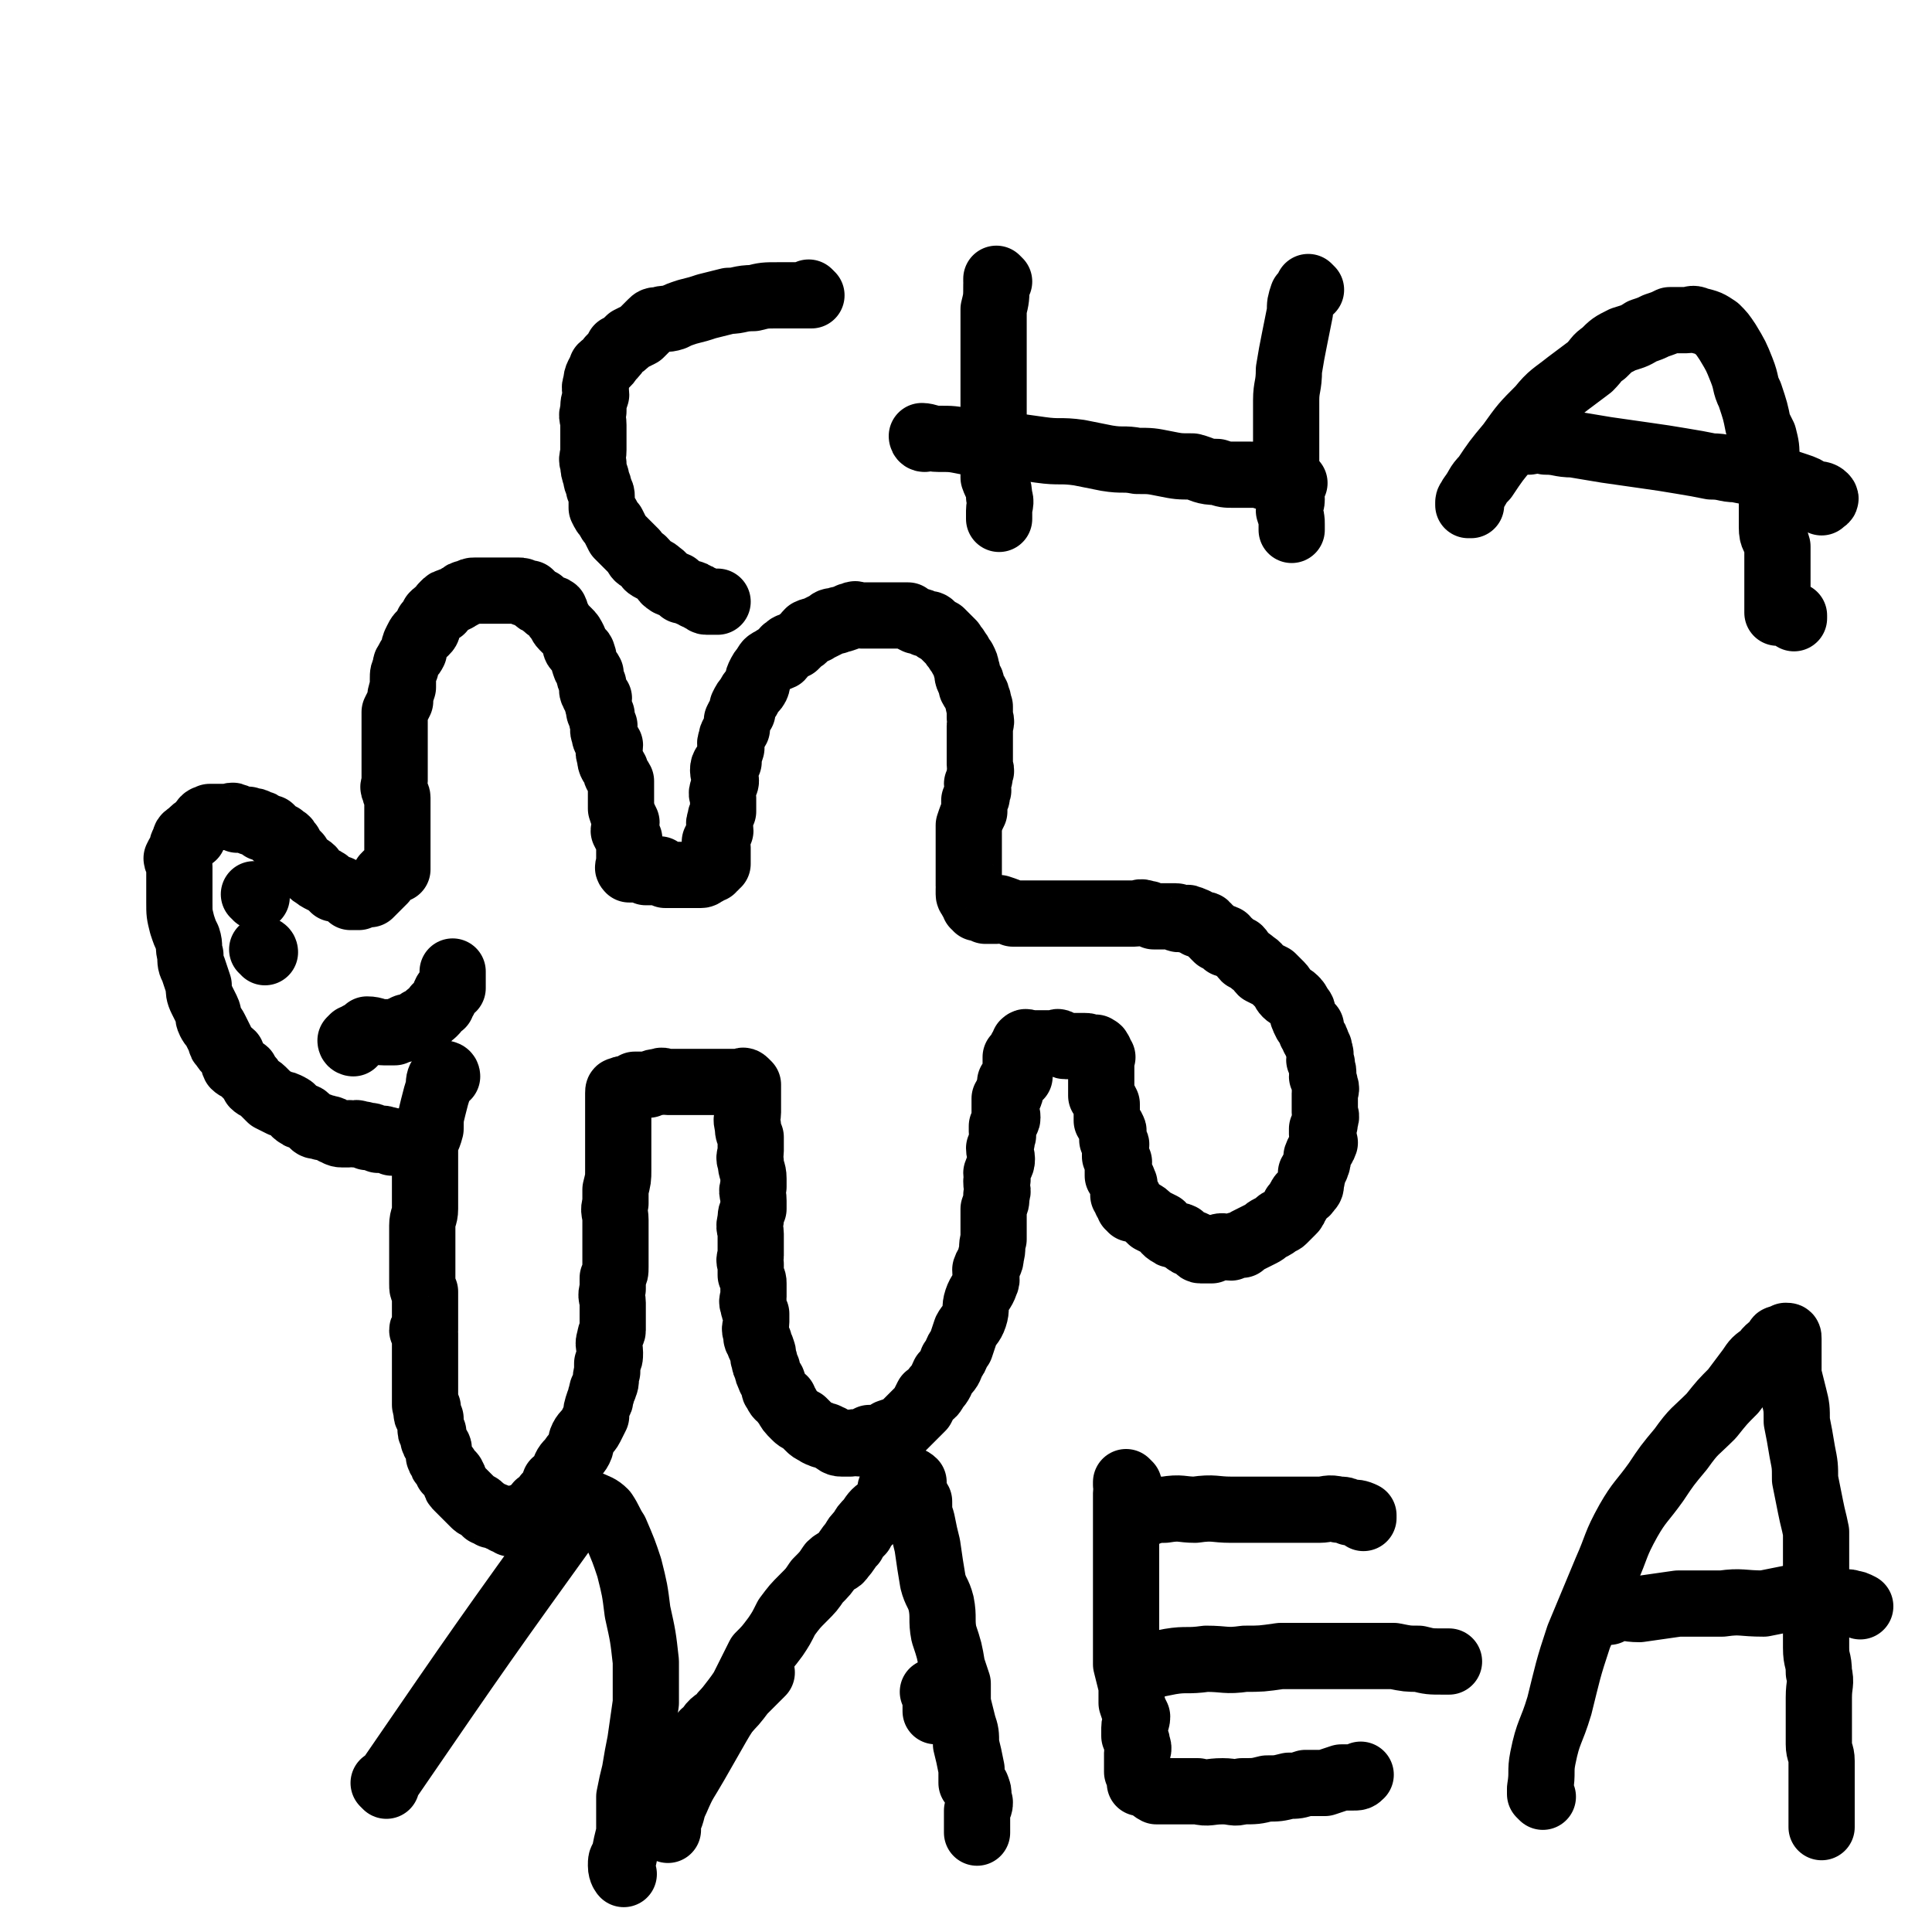
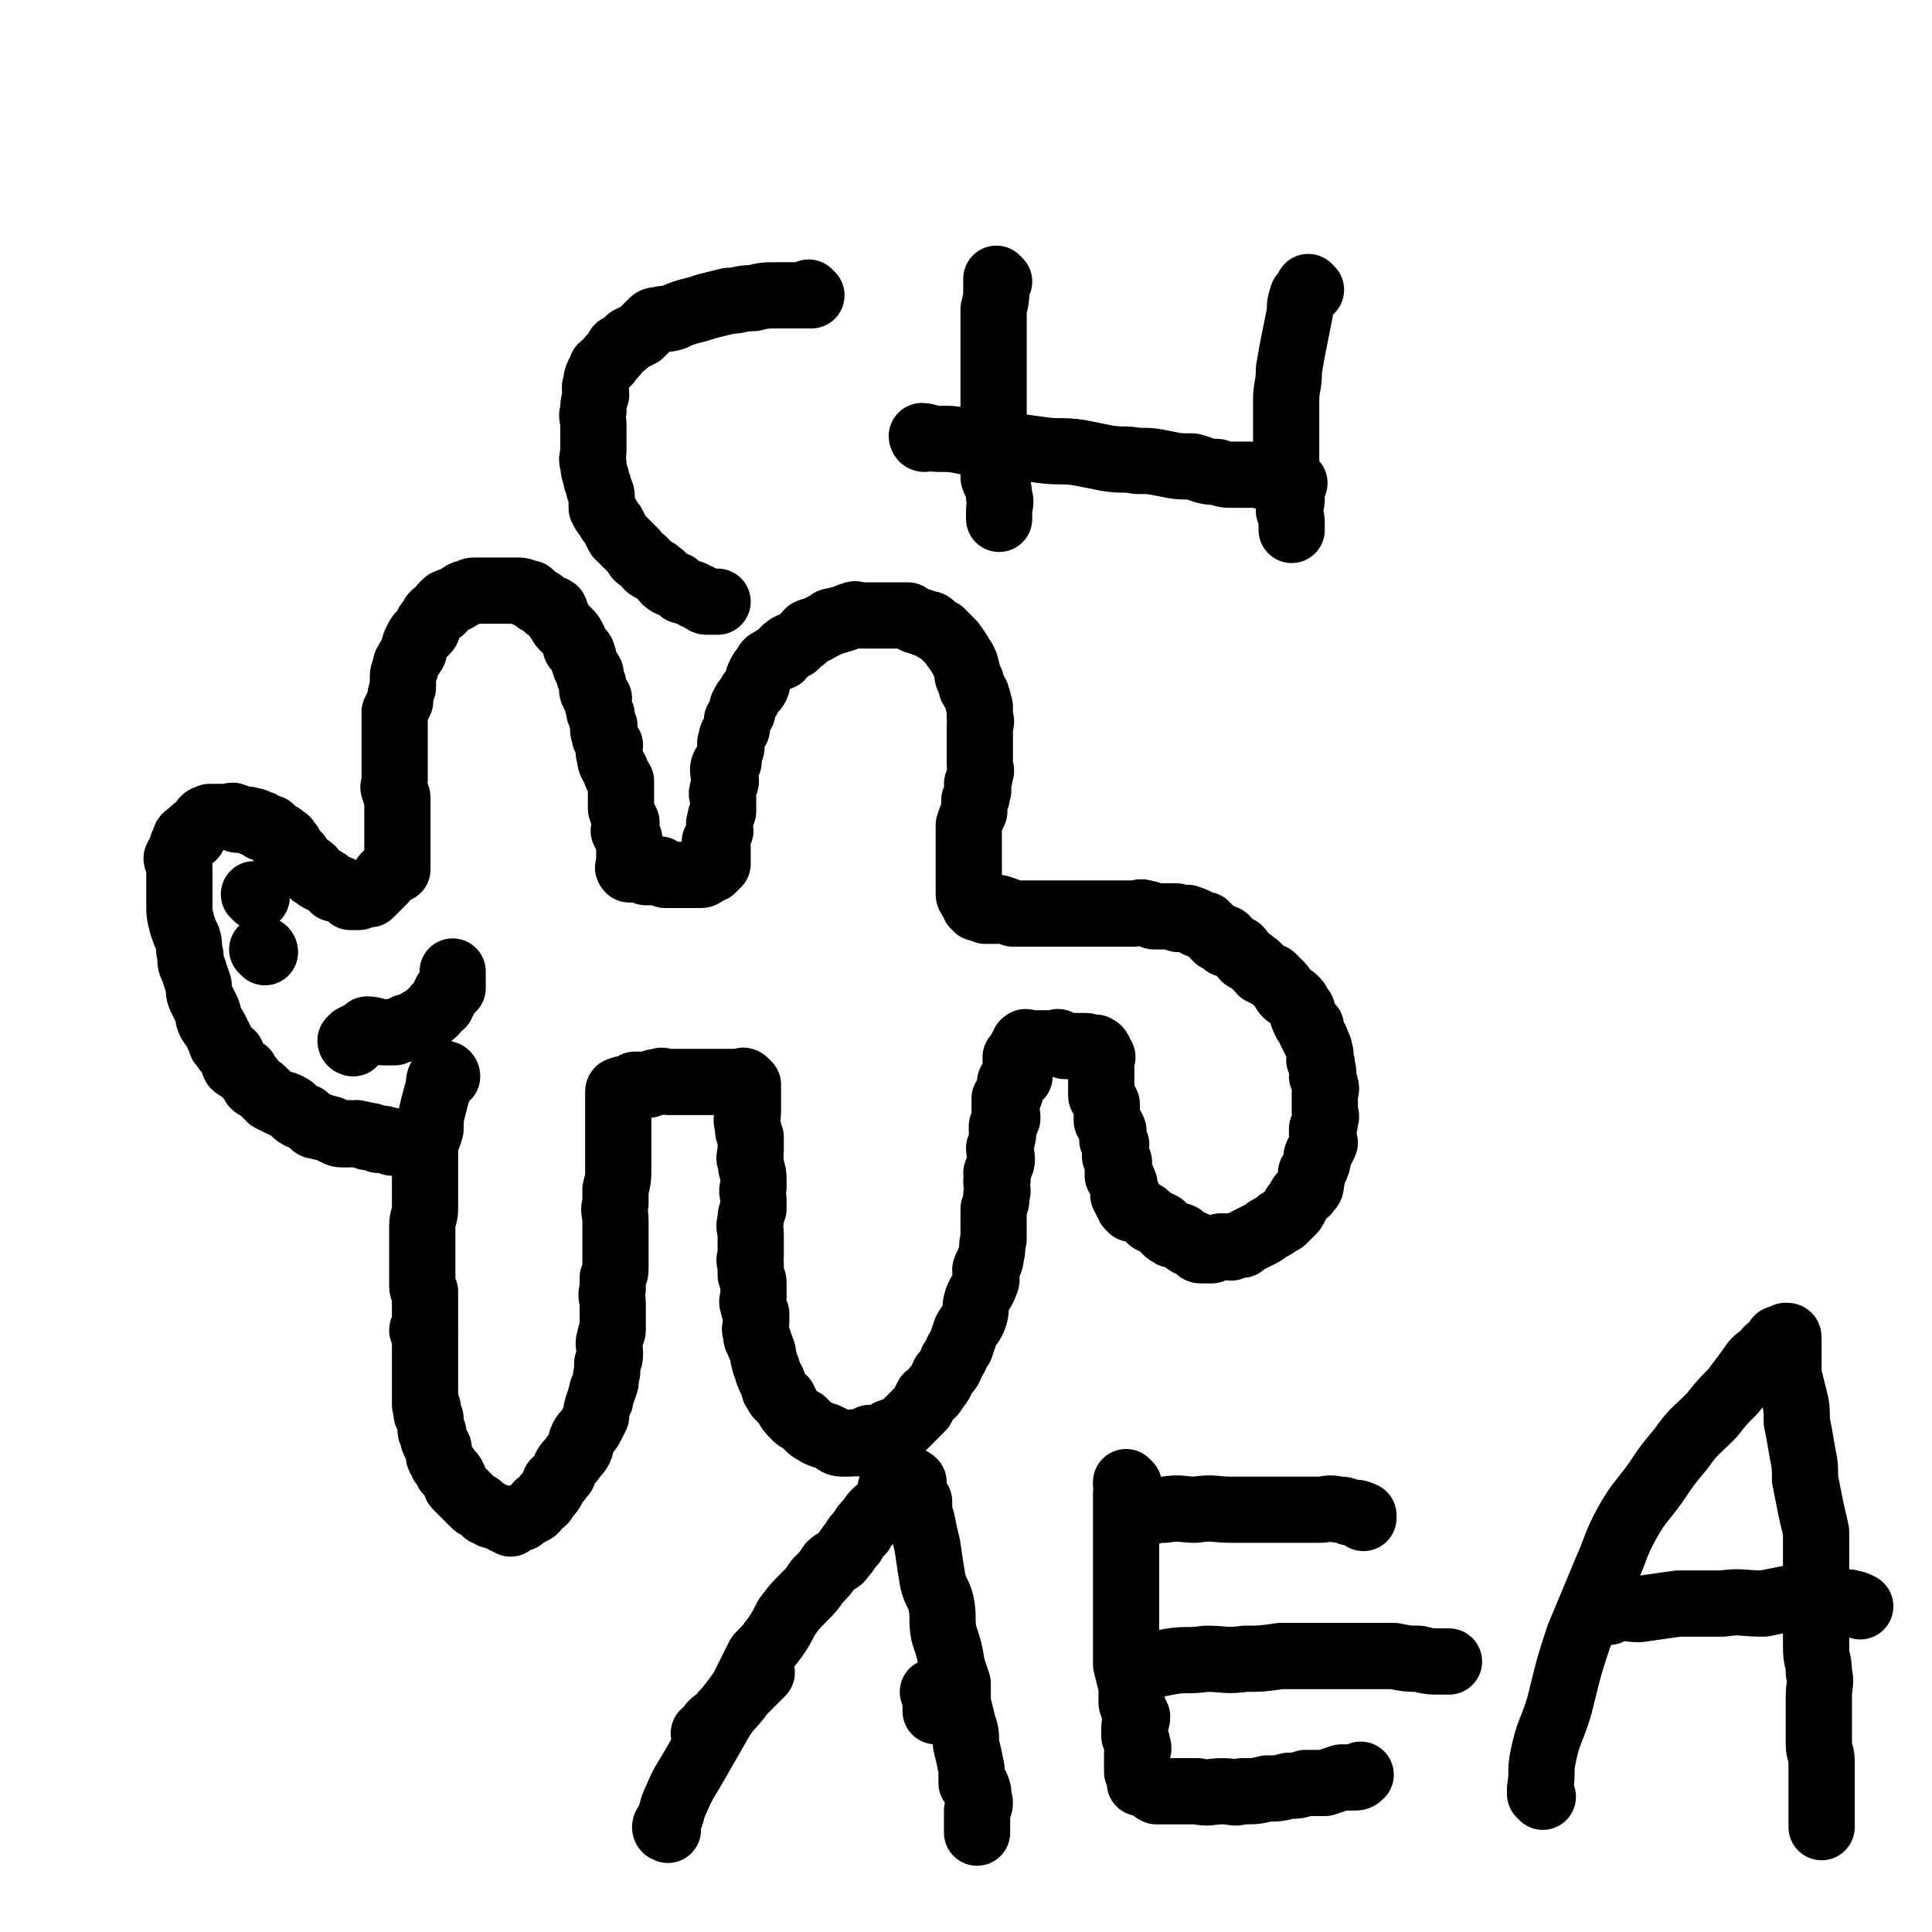
<svg xmlns="http://www.w3.org/2000/svg" viewBox="0 0 700 700" version="1.1">
  <g fill="none" stroke="#000000" stroke-width="24" stroke-linecap="round" stroke-linejoin="round">
    <path d="M162,390c0,0 -1,-1 -1,-1 0,0 1,0 1,1 0,0 0,0 0,0 0,0 -1,-1 -1,-1 0,0 1,0 1,1 0,0 0,0 0,0 0,0 -1,-1 -1,-1 0,0 1,0 1,1 0,0 0,0 0,0 0,0 -1,-1 -1,-1 0,0 1,1 1,1 -1,0 -1,-1 -2,0 -1,1 -1,2 -1,4 -1,3 -1,3 -2,7 -1,4 -1,4 -1,8 -1,4 -2,4 -2,7 0,4 0,4 0,8 0,4 0,4 0,7 0,3 0,3 0,7 0,3 -1,3 -1,6 0,3 0,3 0,6 0,3 0,3 0,5 0,3 0,3 0,5 0,2 0,2 0,5 0,2 0,2 1,3 0,2 0,2 0,4 0,1 0,1 0,3 0,1 0,1 0,2 0,1 0,1 0,2 0,1 0,1 0,1 0,1 0,1 0,2 0,0 0,0 0,0 0,0 -1,-1 -1,0 0,0 1,0 1,1 0,0 0,0 0,0 0,1 0,1 0,2 0,1 0,1 0,1 0,2 0,2 0,4 0,1 0,1 0,2 0,0 0,0 0,1 0,1 0,1 0,2 0,1 0,1 0,2 0,1 0,1 0,2 0,1 0,1 0,1 0,2 0,2 0,4 0,0 0,0 0,1 0,1 0,1 0,2 0,1 0,1 0,2 0,1 1,1 1,1 0,2 -1,2 0,3 0,1 1,1 1,1 0,1 0,1 0,2 0,1 0,1 0,2 0,1 0,0 1,1 0,1 0,1 0,2 0,1 0,1 1,2 0,1 1,1 1,2 0,1 0,1 0,2 0,1 0,1 1,2 0,1 0,1 1,2 1,1 1,1 1,2 1,1 2,1 2,2 1,1 0,1 1,2 0,1 0,1 1,2 1,1 1,1 2,2 1,1 1,1 3,3 0,0 0,0 1,1 1,1 1,0 2,1 1,1 1,1 2,2 1,0 1,0 2,1 1,0 1,0 3,1 1,0 1,0 2,1 1,0 1,-1 1,0 1,0 1,0 1,1 0,0 0,0 0,0 1,-1 1,-1 2,-2 1,0 1,0 2,0 1,-1 1,-1 3,-2 2,-1 2,-1 3,-3 2,-1 2,-1 3,-3 2,-2 2,-2 3,-5 2,-1 1,-1 3,-3 1,-3 1,-3 3,-5 1,-2 2,-2 3,-4 1,-2 0,-2 1,-4 1,-2 2,-2 3,-4 1,-2 1,-2 2,-4 0,-2 0,-2 1,-5 1,-1 0,-1 1,-3 0,-2 1,-2 1,-3 1,-2 0,-2 1,-5 0,-2 0,-1 0,-3 1,-2 1,-2 1,-4 0,-2 -1,-3 0,-5 0,-2 1,-2 1,-3 0,-3 0,-3 0,-5 0,-3 0,-3 0,-5 0,-2 -1,-2 0,-5 0,-2 0,-2 0,-4 1,-2 1,-2 1,-4 0,-2 0,-2 0,-4 0,-2 0,-2 0,-3 0,-3 0,-3 0,-6 0,-2 0,-2 0,-4 0,-3 -1,-3 0,-6 0,-3 0,-3 0,-5 1,-4 1,-4 1,-7 0,-3 0,-3 0,-5 0,-3 0,-3 0,-5 0,-2 0,-2 0,-5 0,-1 0,-1 0,-3 0,-1 0,-1 0,-2 0,-1 0,-1 0,-2 0,0 0,0 0,-1 0,0 0,0 0,0 0,-1 0,-1 0,-1 0,-1 0,-1 0,-1 0,-1 0,-1 0,-1 0,-1 0,-1 0,-2 0,0 0,0 0,0 0,-1 0,-1 1,-1 1,-1 1,0 3,0 1,-1 1,-1 2,-2 1,0 1,0 2,0 2,0 2,0 3,0 2,-1 2,-1 4,-1 1,-1 1,0 3,0 2,0 2,0 4,0 1,0 1,0 3,0 1,0 1,0 2,0 2,0 2,0 3,0 1,0 1,0 2,0 2,0 2,0 4,0 0,0 0,0 1,0 1,0 1,0 3,0 1,0 1,0 1,0 1,0 1,0 2,0 1,0 1,0 1,0 1,0 1,0 1,0 0,0 0,-1 1,0 0,0 0,0 1,1 0,1 0,1 0,1 0,1 0,1 0,2 0,2 0,2 0,3 0,2 0,2 0,4 0,2 -1,2 0,5 0,2 0,2 1,4 0,2 0,2 0,5 0,2 -1,2 0,4 0,3 1,3 1,6 0,1 0,1 0,3 -1,2 0,2 0,5 0,1 0,2 0,3 -1,2 -1,2 -1,4 -1,3 0,3 0,5 0,2 0,2 0,4 0,2 0,2 0,4 0,1 -1,1 0,3 0,2 0,2 0,4 1,2 1,2 1,3 0,2 0,2 0,5 0,1 -1,1 0,3 0,1 0,1 1,3 0,1 0,1 0,3 0,2 -1,2 0,4 0,2 0,2 1,3 0,2 1,2 1,3 1,2 0,2 1,4 0,1 0,1 1,3 0,1 0,1 1,3 0,1 1,1 1,2 1,2 0,2 1,3 1,2 1,2 3,3 0,1 0,1 1,2 1,2 1,2 3,4 1,1 1,1 3,2 1,1 1,1 2,2 1,1 1,1 3,2 1,1 1,0 2,1 2,0 2,1 3,1 2,1 2,2 4,2 1,0 1,0 3,0 2,-1 2,0 4,0 1,-1 1,-1 3,-2 2,0 2,0 4,0 2,-1 2,-1 3,-2 3,-1 3,-1 5,-2 2,-2 2,-2 4,-4 1,-1 1,-1 3,-3 1,-2 1,-2 2,-4 2,-1 2,-1 3,-3 2,-2 2,-3 3,-5 2,-2 2,-2 3,-5 2,-2 1,-3 3,-5 1,-3 1,-3 2,-6 1,-2 2,-2 3,-5 1,-3 0,-3 1,-6 1,-3 2,-3 3,-6 1,-2 0,-2 0,-5 1,-3 2,-2 2,-5 1,-3 0,-3 1,-6 0,-2 0,-2 0,-5 0,-3 0,-3 0,-6 1,-3 1,-2 1,-5 1,-2 0,-2 0,-5 1,-1 0,-1 0,-3 1,-3 2,-3 2,-5 0,-2 -1,-2 -1,-4 1,-2 1,-2 1,-4 1,-1 0,-1 0,-2 0,-1 0,-1 0,-2 1,-2 2,-2 2,-3 0,-1 0,-1 -1,-1 0,-1 0,-1 0,-2 0,-1 0,-1 0,-2 0,-1 0,-1 0,-2 1,-1 2,-1 2,-2 0,0 -1,0 -1,0 1,-1 1,-1 1,-3 1,0 0,-1 0,-1 1,-1 3,-1 3,-2 1,0 0,0 -1,-1 0,-1 0,-1 0,-1 0,0 0,0 0,0 0,-1 0,-1 0,-2 0,-1 0,-1 0,-2 0,0 0,-1 0,-1 1,-1 1,0 2,0 0,-1 0,-1 0,-1 1,-1 0,-1 0,-2 0,0 0,0 0,0 1,-1 1,0 1,0 1,-1 0,-1 0,-1 0,-1 0,-1 0,-1 1,-1 1,0 1,0 1,0 1,0 1,0 1,0 1,0 1,0 1,0 1,0 1,0 1,0 1,0 1,0 2,0 2,0 4,0 2,0 2,0 3,0 0,0 0,-1 1,0 1,0 1,1 2,1 0,0 0,0 1,0 1,0 1,0 2,0 0,0 0,0 1,0 1,0 1,0 1,0 1,0 1,0 2,0 0,0 0,0 0,0 1,0 1,0 2,1 1,0 1,0 1,0 1,0 1,-1 1,0 1,0 1,0 1,1 1,0 0,0 0,1 1,0 1,0 1,1 1,0 0,0 0,1 0,1 0,1 0,2 0,1 0,1 0,3 0,2 0,2 0,4 0,2 0,2 0,4 1,1 1,1 2,3 0,2 0,2 0,3 0,2 0,2 0,3 1,2 2,2 2,3 1,1 0,1 0,2 0,1 0,1 0,2 1,1 1,0 1,1 1,1 0,1 0,2 0,1 0,1 0,1 0,1 0,1 0,2 1,1 1,1 1,2 1,0 0,0 0,0 0,0 0,0 0,1 0,0 0,0 0,1 0,0 0,0 0,1 0,1 0,1 0,1 0,1 0,1 0,1 1,1 1,0 1,1 1,0 1,1 1,2 1,0 0,0 0,1 0,0 0,0 0,1 0,1 0,1 0,2 1,1 2,1 2,1 0,0 -1,0 -1,1 1,0 1,0 2,1 0,0 -1,0 -1,1 1,0 1,0 1,1 2,0 2,0 3,1 2,1 2,1 4,3 2,1 2,1 4,2 1,1 1,2 3,3 1,1 2,0 4,1 1,1 1,1 2,2 1,1 2,0 3,1 1,1 1,2 2,2 0,0 1,0 1,0 1,0 1,0 1,0 1,0 1,0 2,0 1,-1 1,-1 2,-1 2,-1 3,0 5,0 2,-1 2,-1 4,-1 1,-1 1,-1 3,-2 2,-1 2,-1 4,-2 2,-1 1,-1 3,-2 2,-1 2,-1 3,-2 1,-1 1,0 2,-1 2,-2 2,-2 3,-3 1,-1 1,-1 1,-2 1,-1 1,-1 2,-3 1,-2 2,-1 3,-3 1,-1 1,-1 1,-3 1,-2 0,-2 0,-3 1,-2 2,-2 2,-3 1,-2 0,-2 0,-3 1,-3 2,-2 3,-5 0,-1 -1,-1 -1,-3 0,-1 0,-1 0,-2 1,-2 1,-1 1,-3 1,-2 0,-2 0,-3 0,-2 0,-2 0,-3 0,-2 0,-2 0,-4 0,-1 1,-1 0,-3 0,-1 0,-1 -1,-3 0,-1 1,-1 0,-3 0,-2 0,-2 -1,-3 0,-2 1,-2 0,-3 0,-2 0,-1 -1,-3 0,-1 0,-1 -1,-2 0,-1 0,-1 -1,-2 0,-1 0,-1 0,-2 -1,-1 -2,-1 -2,-2 -1,-1 0,-1 -1,-2 0,-2 0,-2 -1,-3 -1,-2 -1,-2 -2,-3 -1,-1 -2,-1 -3,-2 -1,-1 -1,-2 -2,-3 -2,-2 -2,-2 -3,-3 -2,-1 -2,-1 -4,-2 -1,-1 -1,-2 -3,-3 -1,-1 -1,-1 -3,-2 -1,-1 -1,-2 -2,-3 0,0 -1,0 -1,0 -1,-1 -1,-1 -2,-2 -1,0 -1,0 -2,0 0,-1 1,-1 0,-2 0,0 0,0 -1,0 0,-1 0,0 -1,0 -1,0 -1,0 -1,0 -1,-1 -1,-1 -1,-1 0,-1 0,-1 -1,-1 0,-1 0,-1 -1,-1 0,-1 0,-1 -1,-1 0,-1 0,-1 -1,-1 0,0 0,0 -1,0 -1,0 -1,0 -1,0 -1,-1 0,-1 -1,-1 0,-1 0,0 -1,0 0,-1 0,-1 -1,-1 -1,-1 -1,0 -2,0 -1,0 -1,0 -2,0 -1,0 0,-1 -1,-1 -1,0 -1,0 -2,0 -1,0 -2,0 -3,0 -2,0 -2,0 -3,0 -2,-1 -2,-1 -3,-1 -2,-1 -2,0 -4,0 -2,0 -2,0 -4,0 -1,0 -1,0 -3,0 -2,0 -2,0 -4,0 -2,0 -2,0 -4,0 -2,0 -2,0 -3,0 -3,0 -3,0 -6,0 -2,0 -2,0 -4,0 -3,0 -3,0 -5,0 -2,0 -2,0 -4,0 -2,0 -2,0 -5,0 -1,0 -1,0 -2,0 -2,-1 -2,-1 -5,-2 0,0 0,1 -1,1 -2,0 -2,0 -4,0 -1,-1 -1,-1 -2,-1 0,0 0,0 -1,0 0,-1 0,-1 -1,-1 0,-1 0,-1 -1,-2 0,-1 -1,-1 -1,-2 0,-1 0,-1 0,-2 1,0 0,0 0,-1 0,-1 0,-1 0,-2 0,-1 0,-1 0,-3 0,-1 0,-1 0,-2 0,-1 0,-1 0,-3 0,-2 0,-2 0,-5 0,-2 0,-2 0,-3 0,-2 0,-2 0,-4 1,-3 1,-3 2,-5 0,-2 0,-2 0,-4 1,-1 1,-1 1,-3 1,-1 0,-1 0,-3 1,-2 1,-2 1,-4 1,-1 0,-1 0,-3 0,-2 0,-2 0,-3 0,-2 0,-2 0,-3 0,-2 0,-2 0,-4 0,-2 0,-2 0,-4 0,-1 1,-1 0,-3 0,-2 0,-2 0,-4 -1,-1 0,-2 -1,-3 0,-2 -1,-2 -2,-4 0,-2 0,-2 -1,-3 -1,-2 0,-2 -1,-4 0,-1 0,-1 -1,-3 -1,-1 -1,-2 -2,-3 -1,-2 -1,-1 -2,-3 -1,-1 -1,-1 -2,-2 -1,-1 -1,-1 -2,-2 -2,-1 -2,-1 -3,-2 -1,-1 -1,-1 -3,-1 -1,-1 -2,-1 -3,-1 -2,-1 -2,-1 -3,-2 -2,0 -2,0 -3,0 -2,0 -2,0 -3,0 -2,0 -2,0 -4,0 -2,0 -2,0 -4,0 -2,0 -2,0 -3,0 -2,0 -2,-1 -3,0 -2,0 -2,1 -3,1 -2,1 -2,0 -3,1 -2,0 -2,0 -3,1 -2,1 -2,1 -4,2 -1,1 -1,0 -3,1 -2,2 -1,2 -3,3 -1,1 -1,1 -2,2 -2,0 -2,0 -3,1 -2,1 -1,2 -2,3 -2,1 -2,0 -3,1 -2,1 -2,1 -3,3 -1,1 -1,1 -2,3 -1,2 0,3 -2,5 -1,1 -1,1 -2,3 -1,1 -1,1 -2,3 0,1 0,1 0,2 -1,1 -1,1 -2,3 0,1 0,2 0,3 -1,2 -2,2 -2,4 -1,2 0,2 0,3 -1,3 -1,3 -1,5 -1,1 -2,1 -2,3 0,2 1,2 1,4 0,1 -1,1 -1,3 -1,2 0,2 0,3 0,2 0,2 0,3 0,1 0,1 0,2 -1,2 -1,2 -1,3 -1,2 0,2 0,4 -1,2 -1,2 -2,4 0,1 1,1 1,2 0,2 0,2 0,3 0,1 0,1 0,1 0,1 0,2 0,2 -1,0 -1,0 -1,0 -1,0 0,0 0,1 -1,0 -1,0 -1,1 -1,0 -1,-1 -1,0 -1,0 -1,0 -1,1 -1,0 -1,1 -2,1 0,0 0,0 -1,0 -1,0 -1,0 -2,0 -1,0 -1,0 -1,0 -2,0 -2,0 -3,0 -2,0 -2,0 -3,0 -1,0 -1,0 -3,0 -1,-1 -1,-1 -2,-2 -1,0 -1,1 -3,1 -1,0 -1,0 -2,0 -1,-1 -1,-1 -2,-1 -1,0 -1,0 -2,0 0,0 0,0 -1,0 0,0 0,0 0,0 -1,0 -1,0 -1,0 -1,-1 0,-1 0,-1 0,-1 0,-1 0,-1 0,-1 0,-1 0,-2 0,-1 0,-1 0,-2 0,-1 0,-1 0,-1 0,-2 0,-2 0,-4 -1,-1 -1,-1 -2,-3 0,-1 1,-1 1,-3 -1,-2 -1,-2 -2,-5 0,-2 0,-2 0,-5 0,-2 0,-3 0,-5 -1,-2 -2,-2 -2,-4 -1,-2 -2,-2 -2,-5 -1,-2 0,-2 0,-4 -1,-2 -2,-2 -2,-4 -1,-2 0,-2 0,-3 -1,-2 -1,-2 -1,-4 -1,-1 -1,-1 -1,-3 -1,-1 0,-1 0,-3 -1,-1 -2,-1 -2,-2 -1,-1 0,-2 0,-3 -1,-1 -1,-1 -1,-2 -1,-1 0,-1 0,-2 -1,-2 -2,-2 -2,-3 -1,-2 0,-2 -1,-4 0,-1 -1,-1 -2,-2 -1,-1 0,-1 -1,-3 -1,-2 -1,-2 -2,-3 -1,-1 -1,-1 -2,-2 -1,-1 -1,-2 -2,-3 -1,-1 0,-1 -1,-3 -1,-1 -2,0 -3,-1 -1,-1 -1,-1 -2,-2 -1,0 -1,0 -2,-1 -1,-1 -1,-1 -2,-2 -1,0 -1,0 -2,0 -1,-1 -1,-1 -2,-1 -1,0 -1,0 -1,0 -2,0 -2,0 -3,0 -1,0 -1,0 -2,0 -1,0 -1,0 -2,0 -1,0 -1,0 -2,0 -2,0 -2,0 -3,0 -2,0 -2,0 -3,0 -1,0 -1,0 -3,1 -1,0 -1,0 -2,1 -1,0 -1,1 -2,1 -1,1 -1,0 -2,1 -1,0 -1,0 -2,1 -1,1 -1,1 -1,2 -2,1 -2,1 -3,2 -1,2 -1,2 -2,3 0,2 0,2 -1,3 -2,1 -2,1 -3,3 -1,2 -1,2 -1,4 -1,2 -1,1 -2,3 -1,2 -1,1 -1,3 -1,2 -1,2 -1,4 0,2 0,2 0,3 -1,3 -1,3 -1,5 -1,2 -1,2 -2,4 0,2 0,2 0,3 0,2 0,2 0,4 0,2 0,2 0,3 0,2 0,2 0,3 0,2 0,2 0,4 0,1 0,1 0,2 0,1 0,1 0,3 0,1 0,1 0,3 0,2 -1,2 0,3 0,2 1,2 1,3 0,2 0,2 0,3 0,2 0,2 0,4 0,1 0,1 0,2 0,1 0,1 0,2 0,1 0,1 0,2 0,1 0,1 0,1 0,1 0,1 0,2 0,0 0,0 0,1 0,1 0,1 0,2 0,0 0,0 0,1 0,0 0,0 0,1 0,0 0,0 0,1 0,0 0,0 0,1 0,1 0,1 0,1 0,1 0,2 0,2 0,0 -1,0 -1,0 -1,0 -1,0 -1,1 -1,0 -1,0 -2,1 -1,1 -1,1 -1,2 -1,1 -1,1 -2,2 -1,1 -1,1 -2,2 0,0 0,0 -1,1 0,0 0,0 -1,0 0,0 -1,0 -1,0 -1,0 -1,0 -2,1 -1,0 -1,0 -3,0 0,-1 0,-1 -1,-1 -1,-1 -1,-1 -3,-2 -1,0 -1,0 -2,0 -1,-1 -1,-1 -2,-2 -1,-1 -1,-1 -2,-1 -2,-1 -2,-1 -3,-2 -1,0 -1,-1 -1,-2 -1,-1 -2,-1 -3,-2 -1,-1 -1,-1 -2,-2 0,0 0,-1 0,-1 -1,-1 -1,-1 -2,-2 0,0 -1,0 -1,0 -1,-1 0,-1 0,-2 0,0 0,0 0,0 -1,0 -1,0 -2,0 0,-1 1,-1 1,-1 0,-1 -1,-1 -1,-1 -1,-1 -1,-1 -1,-1 -1,0 -1,0 -2,0 0,-1 0,-1 0,-1 -1,-1 -1,-1 -2,-2 0,0 0,1 0,1 -1,0 -1,-1 -2,-1 0,0 0,0 -1,0 0,-1 0,-1 0,-1 0,-1 -1,0 -1,0 -1,-1 -1,-1 -1,-1 -1,-1 -1,0 -2,0 0,0 0,0 0,0 -1,-1 -1,-1 -1,-1 -1,0 -1,0 -1,0 -1,0 -1,0 -2,0 0,0 0,0 -1,0 0,-1 0,-1 -1,-1 -1,-1 -1,0 -2,0 0,0 0,0 -1,0 0,0 0,0 0,0 -1,0 -1,0 -1,0 -1,0 -1,0 -1,0 -1,0 -1,0 -1,0 -1,0 -1,0 -2,0 0,0 0,0 -1,0 0,0 0,0 -1,1 0,0 0,-1 -1,0 0,0 0,0 0,1 -1,0 -1,0 -1,1 -1,1 -2,1 -3,2 0,1 0,2 0,2 -1,0 -2,-1 -2,0 -1,0 -1,1 -1,2 -1,1 -1,1 -1,3 -1,1 -1,1 -2,3 0,1 1,1 1,3 0,2 0,2 0,4 0,2 0,2 0,5 0,2 0,2 0,4 0,4 0,4 1,8 1,3 1,3 2,5 1,3 0,3 1,6 0,3 0,3 1,5 1,3 1,3 2,6 0,2 0,3 1,5 1,2 1,2 2,4 1,2 0,2 1,4 1,2 1,1 2,3 1,2 1,2 2,4 0,1 0,1 1,2 1,2 2,2 3,3 1,2 0,2 1,4 1,1 2,1 3,2 1,0 1,0 1,1 2,2 2,2 3,4 1,1 2,1 3,2 2,2 2,2 3,3 2,1 2,1 4,2 1,0 1,0 3,1 2,1 1,2 3,3 1,1 2,0 3,1 1,1 1,1 2,2 1,1 1,1 3,1 1,1 1,0 3,1 1,0 1,0 2,1 1,0 1,1 3,1 1,0 1,0 2,0 1,-1 1,0 2,0 1,0 1,-1 2,0 2,0 2,0 3,1 1,0 1,-1 2,0 1,0 1,0 2,1 1,0 1,-1 3,0 1,0 1,0 2,1 1,0 1,0 1,0 1,0 1,-1 2,0 1,0 1,0 2,1 0,0 0,0 1,0 1,0 1,0 1,0 0,0 0,0 0,0 " />
    <path d="M93,325c0,0 0,-1 -1,-1 0,0 1,0 1,1 0,0 0,0 0,0 0,0 0,-1 -1,-1 0,0 1,0 1,1 " />
    <path d="M96,345c0,0 0,-1 -1,-1 0,0 1,0 1,1 0,0 0,0 0,0 0,0 0,-1 -1,-1 0,0 1,0 1,1 0,0 0,0 0,0 " />
    <path d="M128,378c0,0 -1,-1 -1,-1 0,0 1,0 1,1 0,0 0,0 0,0 0,0 -1,-1 -1,-1 0,0 1,0 1,1 0,0 0,0 0,0 0,0 -1,-1 -1,-1 0,0 1,0 1,1 0,0 0,0 0,0 0,0 -1,0 -1,-1 0,0 0,0 1,-1 1,0 1,0 2,-1 2,-1 2,-1 3,-2 3,0 3,1 6,1 2,0 2,0 4,0 2,-1 2,-1 3,-1 1,-1 1,-1 3,-1 2,-1 2,-1 3,-2 1,0 1,0 2,0 0,-1 0,-1 1,-2 1,-1 1,0 2,-1 1,-1 1,-1 1,-2 1,-1 1,-1 2,-1 0,-1 0,-1 1,-2 0,-1 0,-2 1,-3 1,-1 1,0 2,-1 0,-1 0,-1 0,-2 0,-1 0,-1 0,-2 0,-1 0,-1 0,-1 0,-1 0,-1 0,-1 " />
    <path d="M294,107c0,0 -1,-1 -1,-1 0,0 0,1 1,1 0,0 0,0 0,0 0,0 -1,-1 -1,-1 0,0 0,1 1,1 0,0 0,0 0,0 0,0 -1,-1 -1,-1 0,0 0,1 1,1 0,0 0,0 0,0 -1,0 -1,0 -2,0 -2,0 -2,0 -4,0 -3,0 -3,0 -6,0 -5,0 -5,0 -9,1 -5,0 -5,1 -9,1 -4,1 -4,1 -8,2 -3,1 -3,1 -7,2 -3,1 -3,1 -5,2 -3,1 -3,0 -5,1 -2,0 -2,0 -3,1 -2,2 -2,2 -4,4 -2,1 -2,1 -4,2 -2,2 -2,2 -4,3 -1,2 -1,2 -3,4 -1,2 -2,2 -3,3 -1,3 -2,3 -2,6 -1,2 0,2 0,4 -1,3 -1,3 -1,6 -1,2 0,2 0,5 0,2 0,2 0,4 0,3 0,3 0,5 0,3 -1,3 0,5 0,2 0,2 1,5 0,2 1,2 1,4 1,2 1,2 1,3 0,2 0,2 0,4 1,2 1,2 2,3 1,2 1,2 2,3 1,2 1,2 2,4 2,2 2,2 4,4 1,1 1,1 2,2 1,2 1,2 3,3 2,2 1,2 3,3 2,1 2,1 3,2 2,1 1,2 3,3 1,1 1,0 3,1 1,1 1,1 2,2 1,0 1,0 3,1 1,0 1,0 2,1 1,0 1,0 2,1 1,0 1,1 2,1 1,0 1,0 3,0 0,0 0,0 1,0 0,0 0,0 0,0 " />
    <path d="M362,102c0,0 -1,-1 -1,-1 0,0 0,1 0,1 0,0 0,0 0,0 1,0 0,-1 0,-1 0,0 0,1 0,1 0,0 0,0 0,0 1,0 0,-1 0,-1 0,0 0,1 0,1 0,0 0,0 0,0 0,1 1,1 0,1 0,5 0,5 -1,9 0,5 0,5 0,10 0,6 0,6 0,11 0,5 0,5 0,10 0,5 0,5 0,10 0,3 0,3 0,7 0,3 0,3 0,6 0,3 0,4 0,7 1,3 2,3 2,7 1,2 0,3 0,5 0,1 0,1 0,3 " />
    <path d="M475,105c0,0 -1,-1 -1,-1 0,0 0,1 0,1 0,0 0,0 0,0 1,0 0,-1 0,-1 0,0 0,1 0,1 0,0 0,0 0,0 1,0 0,-1 0,-1 0,0 0,1 0,1 0,0 0,0 0,0 -1,1 -1,1 -2,2 -1,3 -1,3 -1,6 -1,5 -1,5 -2,10 -1,5 -1,5 -2,11 0,6 -1,6 -1,11 0,4 0,4 0,8 0,4 0,4 0,7 0,4 0,4 0,7 0,4 0,4 0,7 1,4 1,4 2,7 0,2 -1,2 -1,4 1,3 1,3 1,5 0,1 0,1 0,2 " />
    <path d="M335,159c0,0 -1,-1 -1,-1 0,0 0,1 1,1 0,0 0,0 0,0 0,0 -1,-1 -1,-1 0,0 0,1 1,1 0,0 0,0 0,0 0,0 -1,-1 -1,-1 2,0 3,1 6,1 5,0 5,0 10,1 6,0 6,0 12,1 8,1 8,1 15,2 7,1 7,0 14,1 5,1 5,1 10,2 6,1 6,0 11,1 5,0 5,0 10,1 5,1 5,1 10,1 4,1 4,2 9,2 3,1 3,1 6,1 3,0 3,0 6,0 3,0 3,0 6,1 2,0 2,0 4,0 2,1 2,0 4,1 1,0 1,0 2,1 " />
-     <path d="M533,183c0,0 -1,-1 -1,-1 0,0 0,1 0,1 0,0 0,0 0,0 1,0 0,-1 0,-1 0,0 0,1 0,1 0,0 0,0 0,0 1,0 0,0 0,-1 0,-1 1,-1 1,-2 3,-4 2,-4 5,-7 4,-6 4,-6 9,-12 5,-7 5,-7 11,-13 4,-5 5,-5 10,-9 4,-3 4,-3 8,-6 3,-3 2,-3 5,-5 3,-3 3,-3 7,-5 3,-1 4,-1 7,-3 3,-1 3,-1 5,-2 3,-1 3,-1 5,-2 2,0 2,0 3,0 2,0 2,0 3,0 2,0 2,-1 4,0 4,1 4,1 7,3 2,2 2,2 4,5 3,5 3,5 5,10 2,5 1,5 3,9 2,6 2,6 3,11 1,2 1,2 2,4 1,4 1,4 1,8 1,5 1,5 2,10 0,5 0,5 0,10 0,3 0,3 0,5 0,4 1,3 2,7 0,3 0,3 0,7 0,1 0,1 0,3 0,2 0,2 0,4 0,2 0,2 0,4 0,2 0,2 0,4 0,1 0,1 0,2 0,0 1,0 2,0 0,0 0,-1 1,0 1,0 1,0 3,1 0,0 0,0 0,1 " />
-     <path d="M554,160c0,0 -1,-1 -1,-1 0,0 0,1 0,1 0,0 0,0 0,0 1,0 0,-1 0,-1 0,0 0,1 0,1 0,0 0,0 0,0 1,0 0,-1 0,-1 0,0 0,1 0,1 3,0 3,-1 7,0 5,0 5,1 10,1 6,1 6,1 12,2 7,1 7,1 14,2 7,1 7,1 13,2 6,1 6,1 11,2 5,0 5,1 9,1 5,1 5,1 10,2 3,1 3,1 6,2 3,1 3,1 6,2 3,1 3,1 6,3 2,0 3,0 4,1 1,1 0,1 -1,2 " />
-     <path d="M140,647c0,0 -1,-1 -1,-1 0,0 1,0 1,0 0,0 0,0 0,0 35,-51 35,-51 71,-101 0,0 0,0 0,0 0,0 -1,-1 -1,-1 0,0 0,0 1,1 0,0 0,0 0,0 0,0 -1,-1 -1,-1 0,0 0,0 1,1 0,0 0,0 0,0 0,0 -1,-1 -1,-1 0,0 0,0 1,1 1,0 1,-1 3,0 2,1 3,1 5,3 2,3 2,4 4,7 3,7 3,7 5,13 2,8 2,8 3,16 2,9 2,9 3,18 0,8 0,8 0,15 -1,7 -1,7 -2,14 -1,5 -1,5 -2,11 -1,4 -1,4 -2,9 0,3 0,3 0,6 0,4 0,4 0,7 -1,4 -1,4 -2,9 -1,1 -1,1 -1,3 0,2 1,3 1,3 " />
    <path d="M256,629c0,0 -1,-1 -1,-1 0,0 0,0 1,0 0,0 0,0 0,0 0,1 -1,0 -1,0 0,0 0,1 1,0 0,0 0,-1 1,-2 2,-3 3,-2 5,-5 4,-4 4,-4 7,-8 2,-2 2,-2 3,-3 2,-2 2,-2 4,-4 " />
    <path d="M339,614c0,0 -1,-1 -1,-1 0,0 0,0 1,0 0,0 0,0 0,0 0,1 -1,0 -1,0 0,0 0,0 1,0 0,0 0,0 0,0 0,2 0,2 0,4 0,2 0,2 0,3 " />
    <path d="M242,663c0,0 -1,-1 -1,-1 0,0 0,0 1,0 0,0 0,0 0,0 0,1 -1,0 -1,0 0,0 0,0 1,0 0,0 0,0 0,0 0,1 -1,1 -1,0 0,-1 1,-1 1,-2 2,-4 1,-4 3,-8 3,-7 3,-6 7,-13 4,-7 4,-7 8,-14 4,-7 5,-7 9,-13 3,-6 3,-6 6,-12 3,-3 3,-3 6,-7 2,-3 2,-3 4,-7 3,-4 3,-4 6,-7 3,-3 3,-3 5,-6 3,-3 3,-3 5,-6 2,-2 3,-1 4,-3 2,-2 2,-3 4,-5 1,-2 1,-2 3,-4 1,-2 1,-2 3,-4 2,-3 2,-3 5,-5 1,-1 1,-1 3,-1 0,0 0,0 0,0 0,-1 0,-1 0,-2 0,-1 0,-1 0,-2 0,-1 -1,-1 0,-2 0,0 0,1 1,1 1,-1 1,-1 2,-2 1,0 1,-1 2,-1 1,-1 1,0 2,0 0,0 0,0 0,0 0,0 -1,-1 -1,-1 0,0 1,0 2,1 0,0 -1,1 0,2 0,3 1,3 2,5 0,4 0,4 1,7 1,5 1,5 2,9 1,7 1,7 2,13 1,4 2,4 3,8 1,5 0,6 1,11 2,6 2,6 3,12 1,3 1,3 2,6 0,4 0,4 0,7 1,4 1,4 2,8 1,3 1,3 1,7 1,4 1,4 2,9 0,2 0,3 0,5 1,1 2,1 2,2 1,2 0,2 1,5 0,1 0,1 -1,3 0,1 0,1 0,1 0,1 0,1 0,1 0,1 0,1 0,2 0,0 0,0 0,1 0,1 0,1 0,2 0,0 0,0 0,1 0,0 0,0 0,0 0,0 0,0 0,0 0,-1 0,-1 0,-2 " />
    <path d="M409,538c0,0 -1,-1 -1,-1 0,0 0,0 0,1 0,0 0,0 0,0 1,0 0,-1 0,-1 0,0 0,0 0,1 0,0 0,0 0,0 1,0 0,-1 0,-1 0,0 0,0 0,1 0,0 0,0 0,0 1,0 0,-1 0,-1 0,0 0,0 0,1 1,1 0,1 0,3 0,3 0,3 0,7 0,5 0,5 0,10 0,6 0,6 0,11 0,6 0,6 0,11 0,4 0,4 0,9 0,4 0,4 0,8 0,3 0,3 0,6 1,4 1,4 2,8 0,3 0,3 0,6 1,3 1,3 2,5 0,2 -1,2 -1,4 0,2 0,2 0,3 1,2 1,2 1,3 1,2 0,2 0,3 0,2 0,2 0,3 0,1 0,1 0,2 0,1 0,1 0,2 1,0 1,0 1,0 1,1 0,1 0,2 0,0 0,0 0,0 1,0 0,0 0,-1 0,0 0,1 0,1 0,0 0,0 0,0 1,0 0,0 0,-1 0,0 0,1 0,1 1,1 0,1 0,2 0,0 0,0 0,0 1,0 1,0 2,0 2,1 2,2 4,3 3,0 3,0 7,0 4,0 4,0 8,0 4,1 4,0 9,0 4,0 4,1 7,0 5,0 5,0 9,-1 4,0 4,0 8,-1 3,0 3,0 6,-1 4,0 4,0 7,0 3,-1 3,-1 6,-2 2,0 2,0 4,0 2,0 2,0 3,-1 " />
    <path d="M414,549c0,0 -1,-1 -1,-1 0,0 0,0 0,1 0,0 0,0 0,0 1,0 0,-1 0,-1 0,0 0,0 0,1 0,0 0,0 0,0 1,0 0,-1 0,-1 0,0 0,0 0,1 0,0 0,0 0,0 1,0 0,-1 0,-1 0,0 0,0 0,1 0,0 0,0 0,0 2,-1 2,-1 3,-1 3,-1 3,-1 6,-1 6,-1 6,0 11,0 7,-1 7,0 13,0 7,0 7,0 14,0 4,0 4,0 9,0 4,0 4,0 9,0 3,0 3,-1 7,0 2,0 2,0 4,1 2,0 3,0 5,1 0,0 0,1 0,1 0,0 0,0 0,0 " />
    <path d="M410,607c0,0 -1,-1 -1,-1 0,0 0,0 0,0 0,0 0,0 0,0 1,1 0,0 0,0 0,0 0,0 0,0 0,0 0,0 0,0 1,1 0,1 0,0 0,0 0,-1 0,-1 3,-1 3,-1 5,-1 5,-1 5,-1 10,-2 6,-1 6,0 13,-1 7,0 7,1 14,0 6,0 6,0 13,-1 6,0 6,0 12,0 5,0 5,0 10,0 5,0 5,0 10,0 5,0 5,0 9,0 5,1 5,1 9,1 4,1 4,1 9,1 1,0 1,0 2,0 " />
    <path d="M559,651c0,0 -1,-1 -1,-1 0,0 0,0 0,0 0,0 0,0 0,0 1,1 0,0 0,0 0,0 0,0 0,0 0,0 0,0 0,0 0,-1 0,-1 0,-2 1,-6 0,-6 1,-11 2,-10 3,-9 6,-19 3,-12 3,-13 7,-25 5,-12 5,-12 10,-24 4,-9 3,-9 8,-18 4,-7 5,-7 10,-14 4,-6 4,-6 9,-12 5,-7 5,-6 11,-12 4,-5 4,-5 8,-9 3,-4 3,-4 6,-8 2,-3 2,-3 5,-5 2,-3 2,-2 5,-5 0,-1 0,-1 1,-1 1,-1 1,0 2,0 0,-1 0,-1 0,-1 1,0 1,0 1,1 0,1 0,1 0,2 0,2 0,2 0,3 0,1 0,1 0,2 0,3 0,3 0,6 1,4 1,4 2,8 1,4 1,4 1,9 1,5 1,5 2,11 1,5 1,5 1,10 1,5 1,5 2,10 1,5 1,4 2,9 0,6 0,6 0,12 0,6 0,6 0,11 0,5 0,5 0,10 0,5 0,5 0,9 0,5 1,4 1,9 1,4 0,4 0,9 0,5 0,5 0,9 0,4 0,4 0,8 0,3 1,3 1,6 0,3 0,3 0,7 0,2 0,2 0,5 0,2 0,2 0,3 0,2 0,2 0,4 0,1 0,1 0,2 0,1 0,3 0,3 0,0 0,-2 0,-3 " />
    <path d="M583,584c0,0 -1,-1 -1,-1 0,0 0,0 0,1 0,0 0,0 0,0 1,0 0,-1 0,-1 0,0 0,0 0,1 0,0 0,0 0,0 1,0 -1,-1 0,-1 0,-1 1,-1 2,-1 5,0 5,1 10,1 7,-1 7,-1 14,-2 8,0 8,0 16,0 7,-1 7,0 15,0 5,-1 5,-1 10,-2 4,0 4,0 8,1 1,0 1,-1 2,0 1,0 0,0 1,1 1,0 2,0 3,0 2,0 2,0 4,0 2,0 2,-1 4,0 1,0 1,0 3,1 0,0 0,0 0,0 " />
  </g>
</svg>